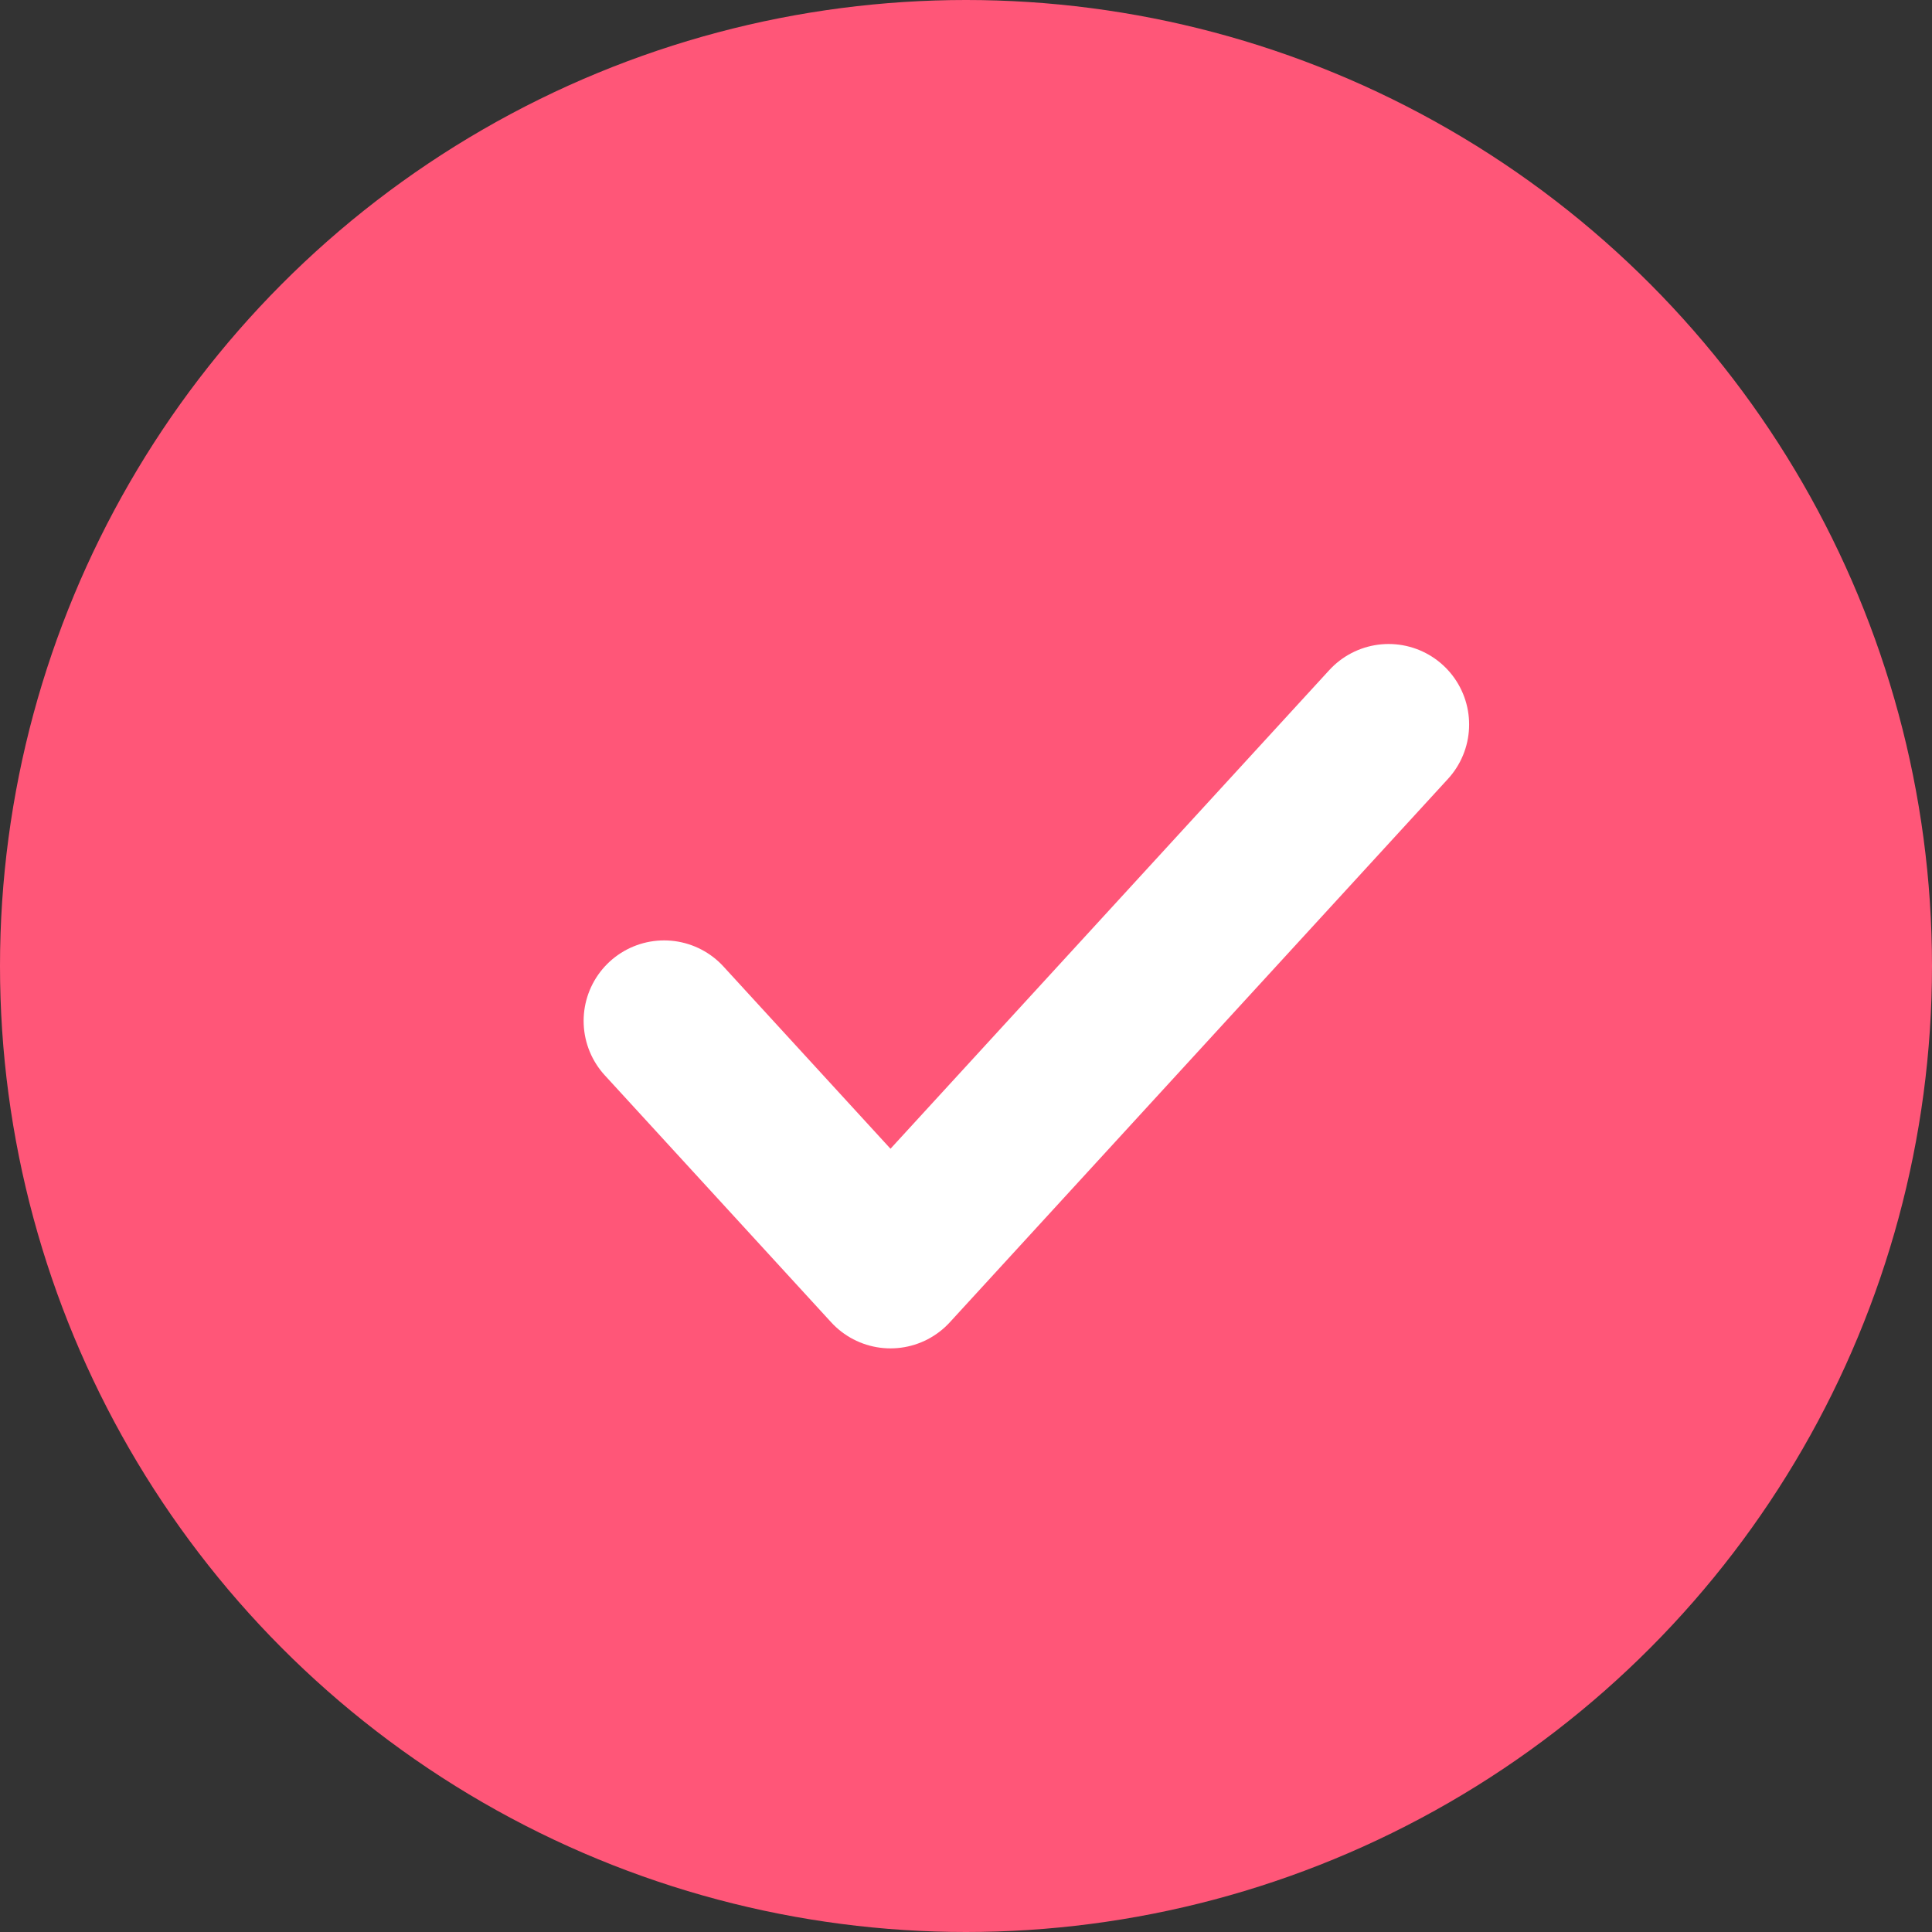
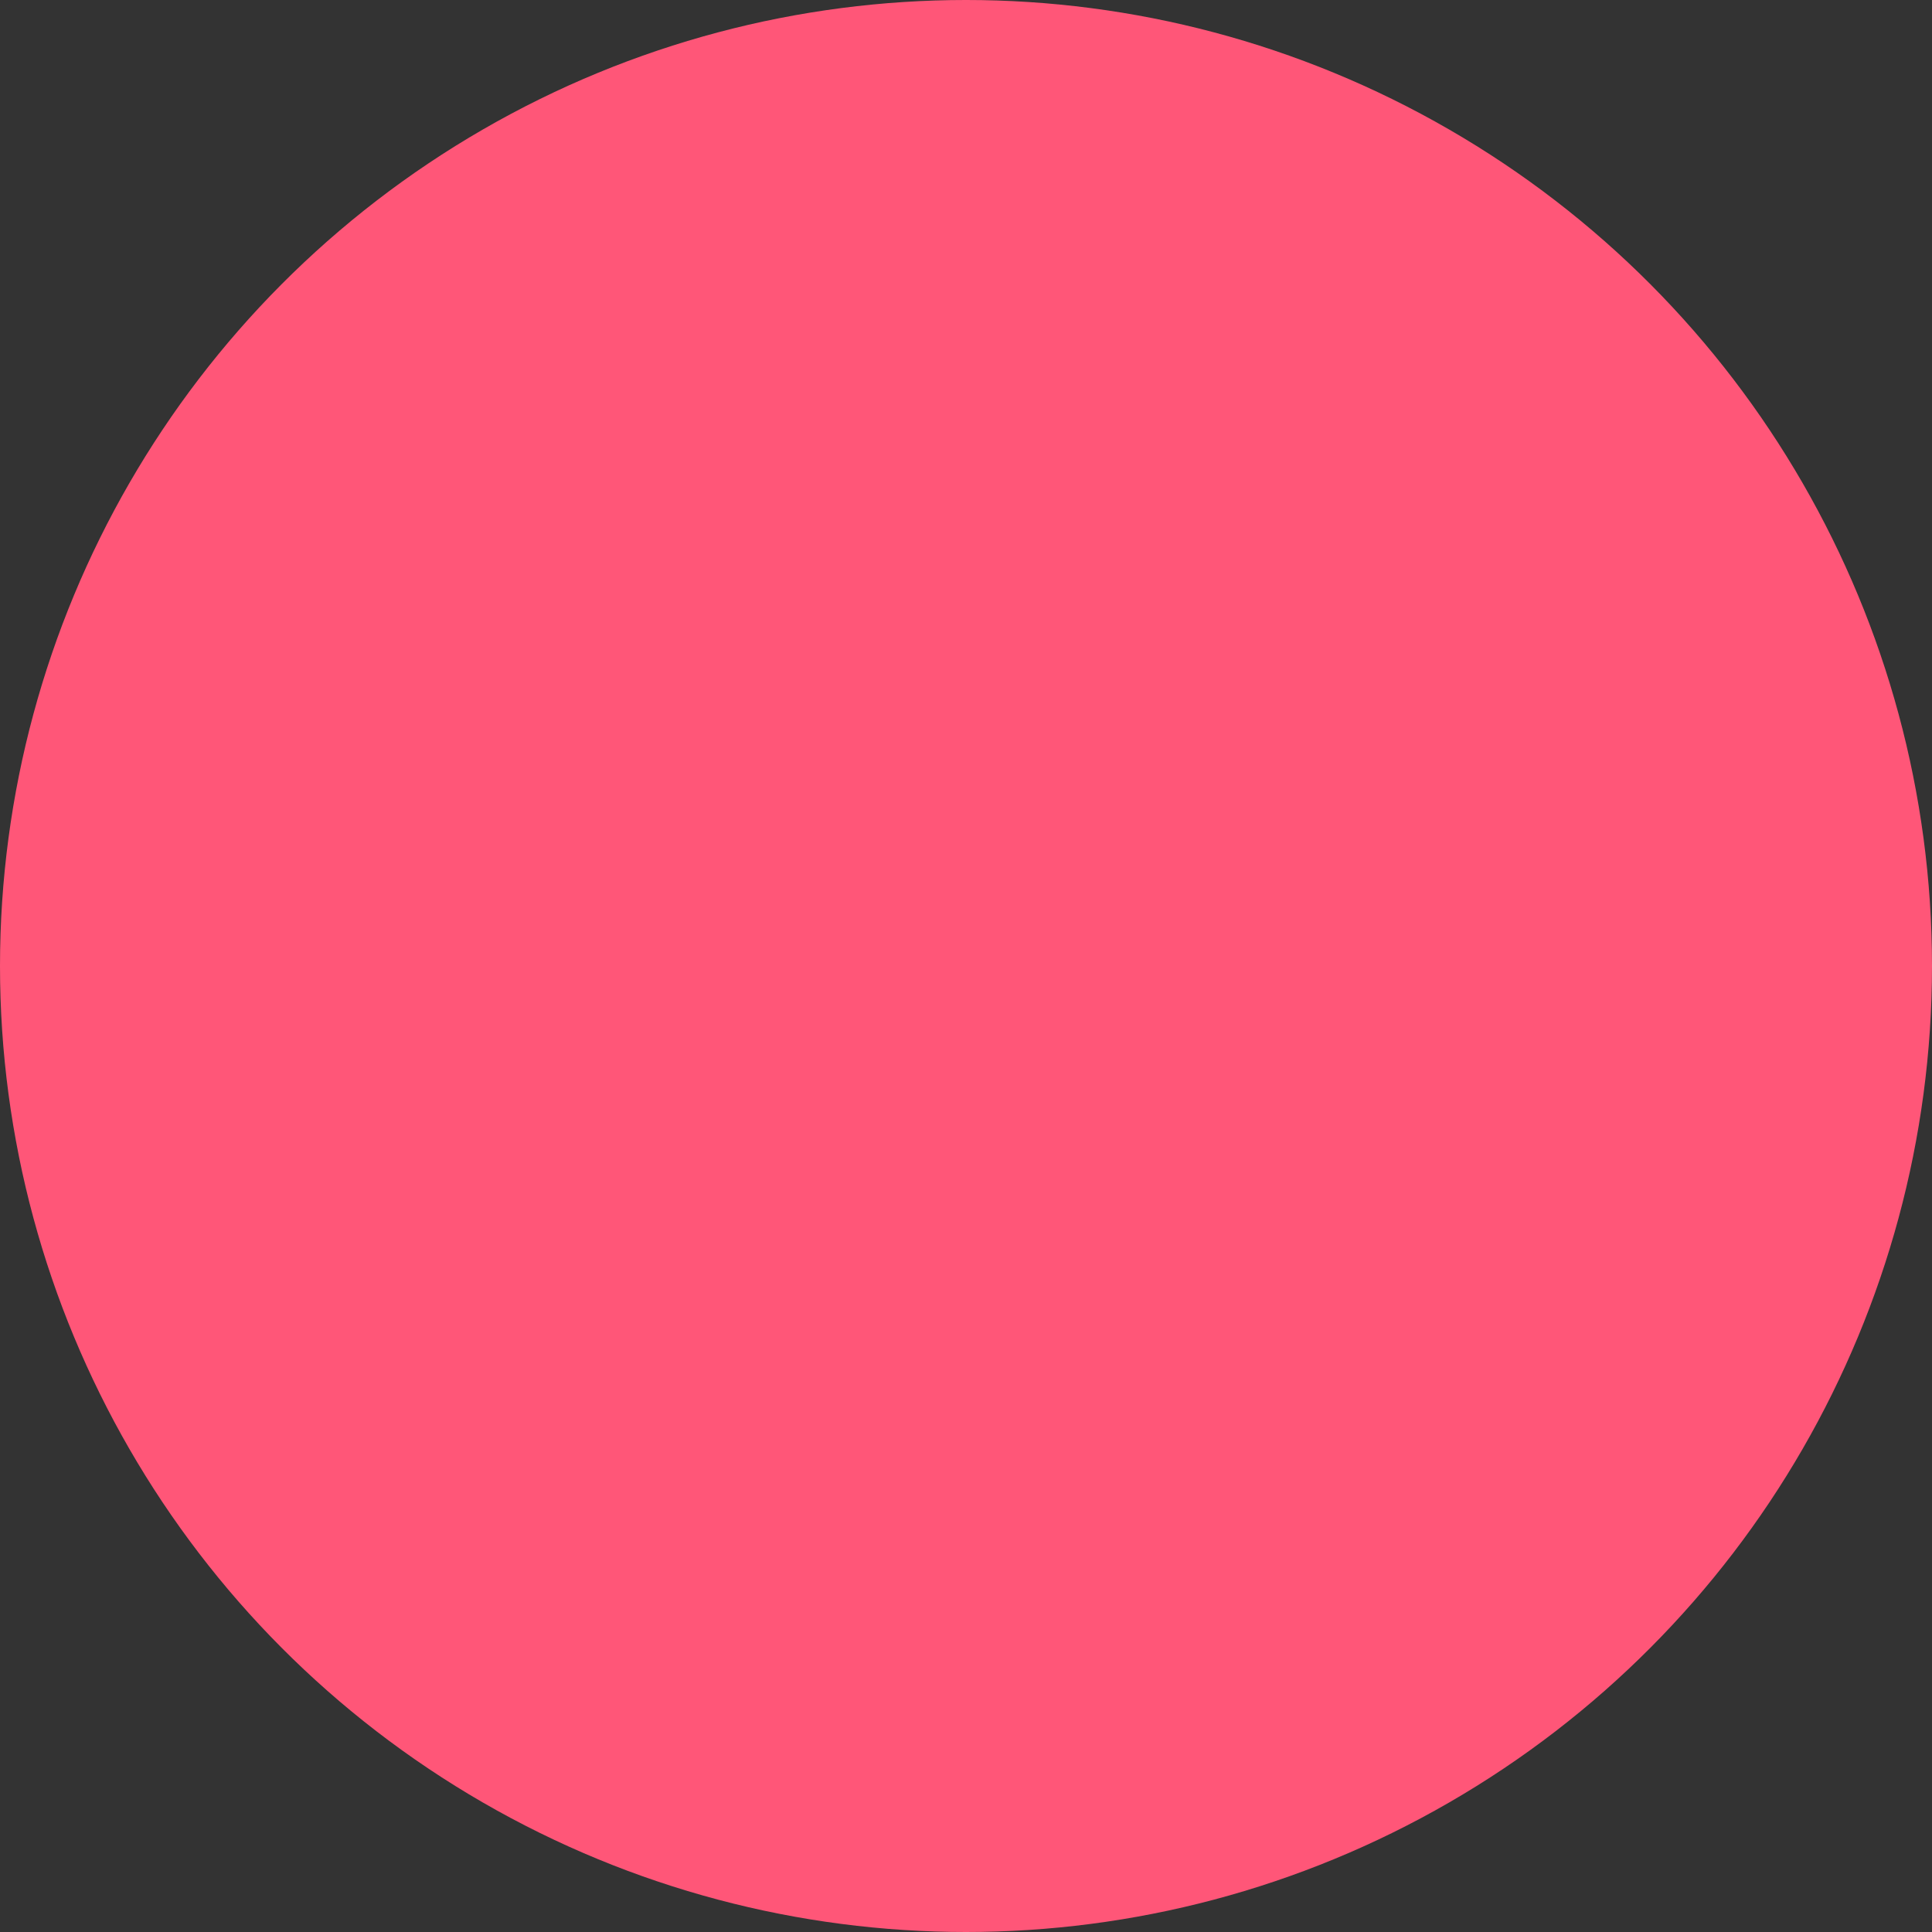
<svg xmlns="http://www.w3.org/2000/svg" width="24" height="24" viewBox="0 0 24 24" fill="none">
  <rect x="0" y="0" width="24" height="24" fill="#333333" stroke="none" />
  <circle cx="12" cy="12" r="12" fill="#FF5678" />
-   <path d="M17.25 9L11.062 15.75L8.25 12.682" stroke="white" stroke-width="2" stroke-linecap="round" stroke-linejoin="round" />
</svg>